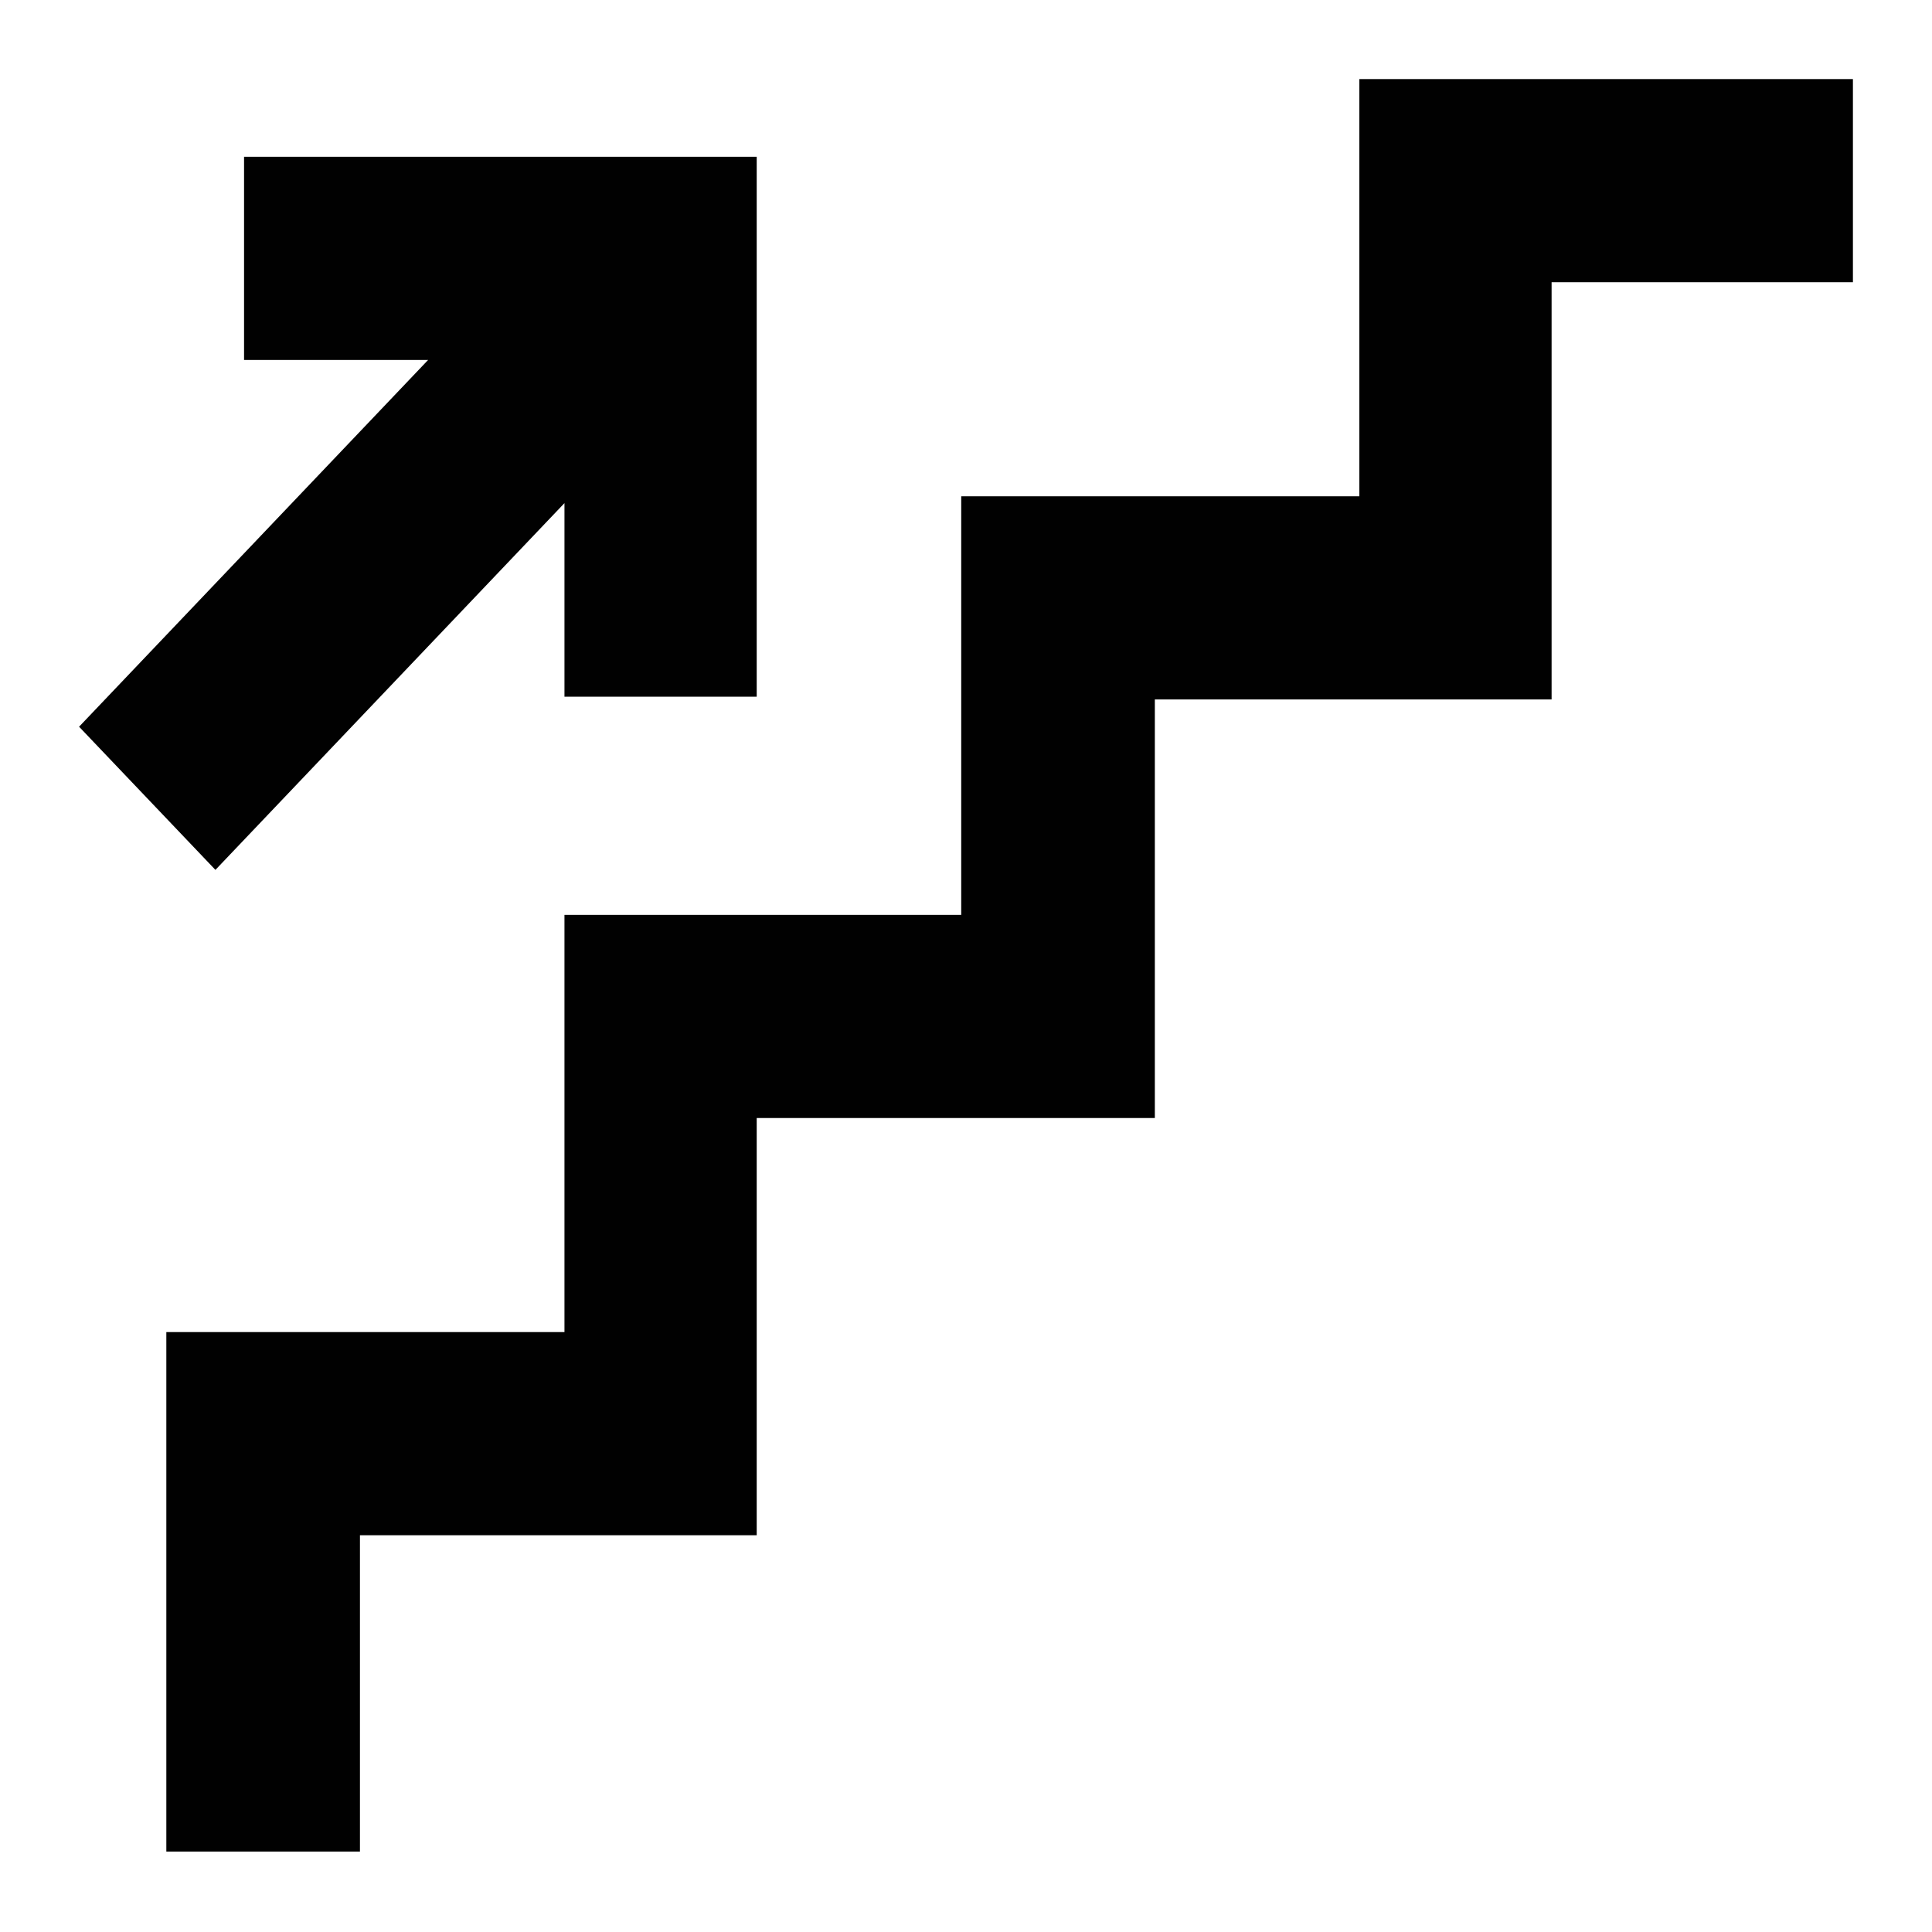
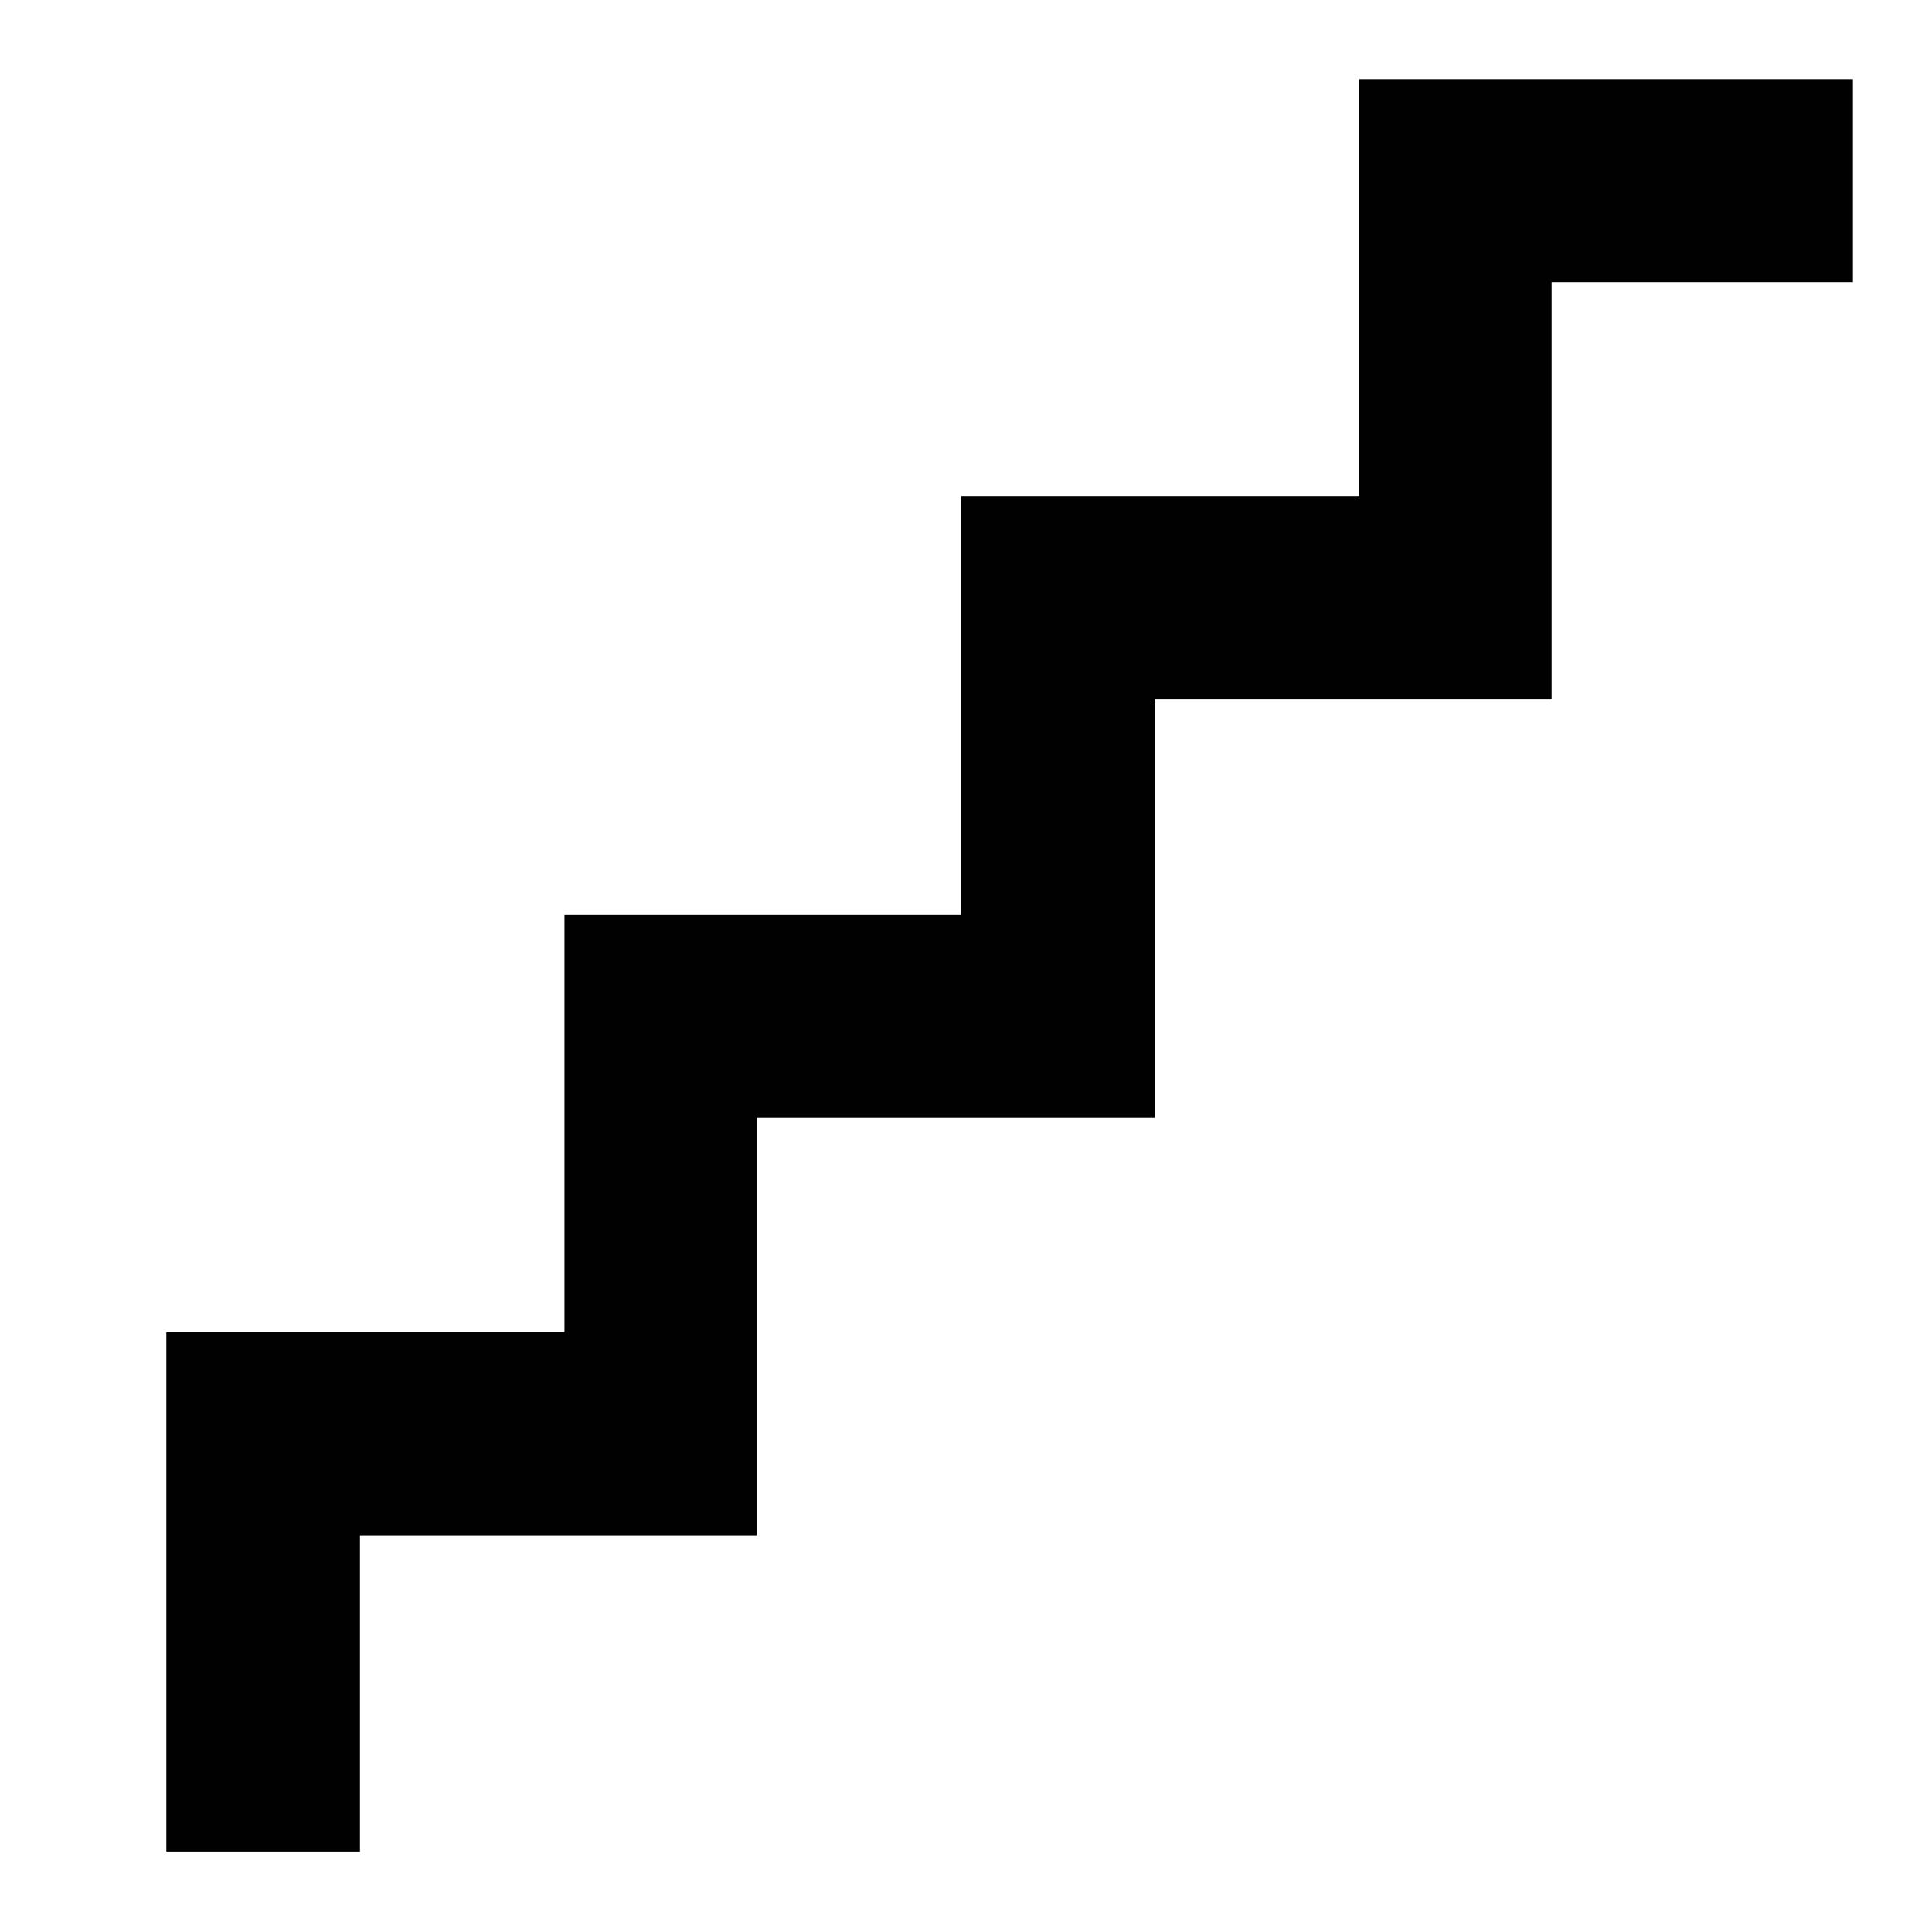
<svg xmlns="http://www.w3.org/2000/svg" fill="{{ fill }}" id="Calque_1" version="1.1" viewBox="0 0 141.7 141.7">
  <defs>
    <style>
      .st0 {
        fill: #010101;
      }
    </style>
  </defs>
  <path class="st0" d="M283,119.7l-10.9-32.6h-36.5c-3,0-5.4-2.4-5.4-5.4v-5.4h38v-10.9h-38v-17.1c11.6-3,18.6-14.8,15.6-26.5-3-11.6-14.8-18.6-26.5-15.6-11.6,3-18.6,14.8-15.6,26.5,2,7.6,7.9,13.6,15.6,15.6v33.3c0,9,7.3,16.3,16.3,16.3h4.9c-3,17.7-19.8,29.7-37.5,26.7-17.7-3-29.7-19.8-26.7-37.5,2.7-15.7,16.2-27.2,32.1-27.1v-10.9c-24,0-43.4,19.4-43.5,43.4,0,24,19.4,43.4,43.4,43.5,21.9,0,40.4-16.3,43.1-38h12.7l10.9,32.6h20.2v-10.9h-12.4ZM213.9,27.4c0-6,4.9-10.9,10.9-10.9s10.9,4.9,10.9,10.9-4.9,10.9-10.9,10.9-10.9-4.9-10.9-10.9Z" />
  <g>
    <polygon class="st0" points="99.7 5.8 99.7 36.4 70.5 36.4 70.5 67.1 41.4 67.1 41.4 97.7 12.2 97.7 12.2 135.8 26.4 135.8 26.4 112.6 55.5 112.6 55.5 82 84.7 82 84.7 51.3 113.8 51.3 113.8 20.7 135.9 20.7 135.9 5.8 99.7 5.8" />
-     <polygon class="st0" points="15.8 63.8 41.4 36.9 41.4 51.1 55.5 51.1 55.5 11.5 17.9 11.5 17.9 26.4 31.4 26.4 5.8 53.3 15.8 63.8" />
  </g>
</svg>